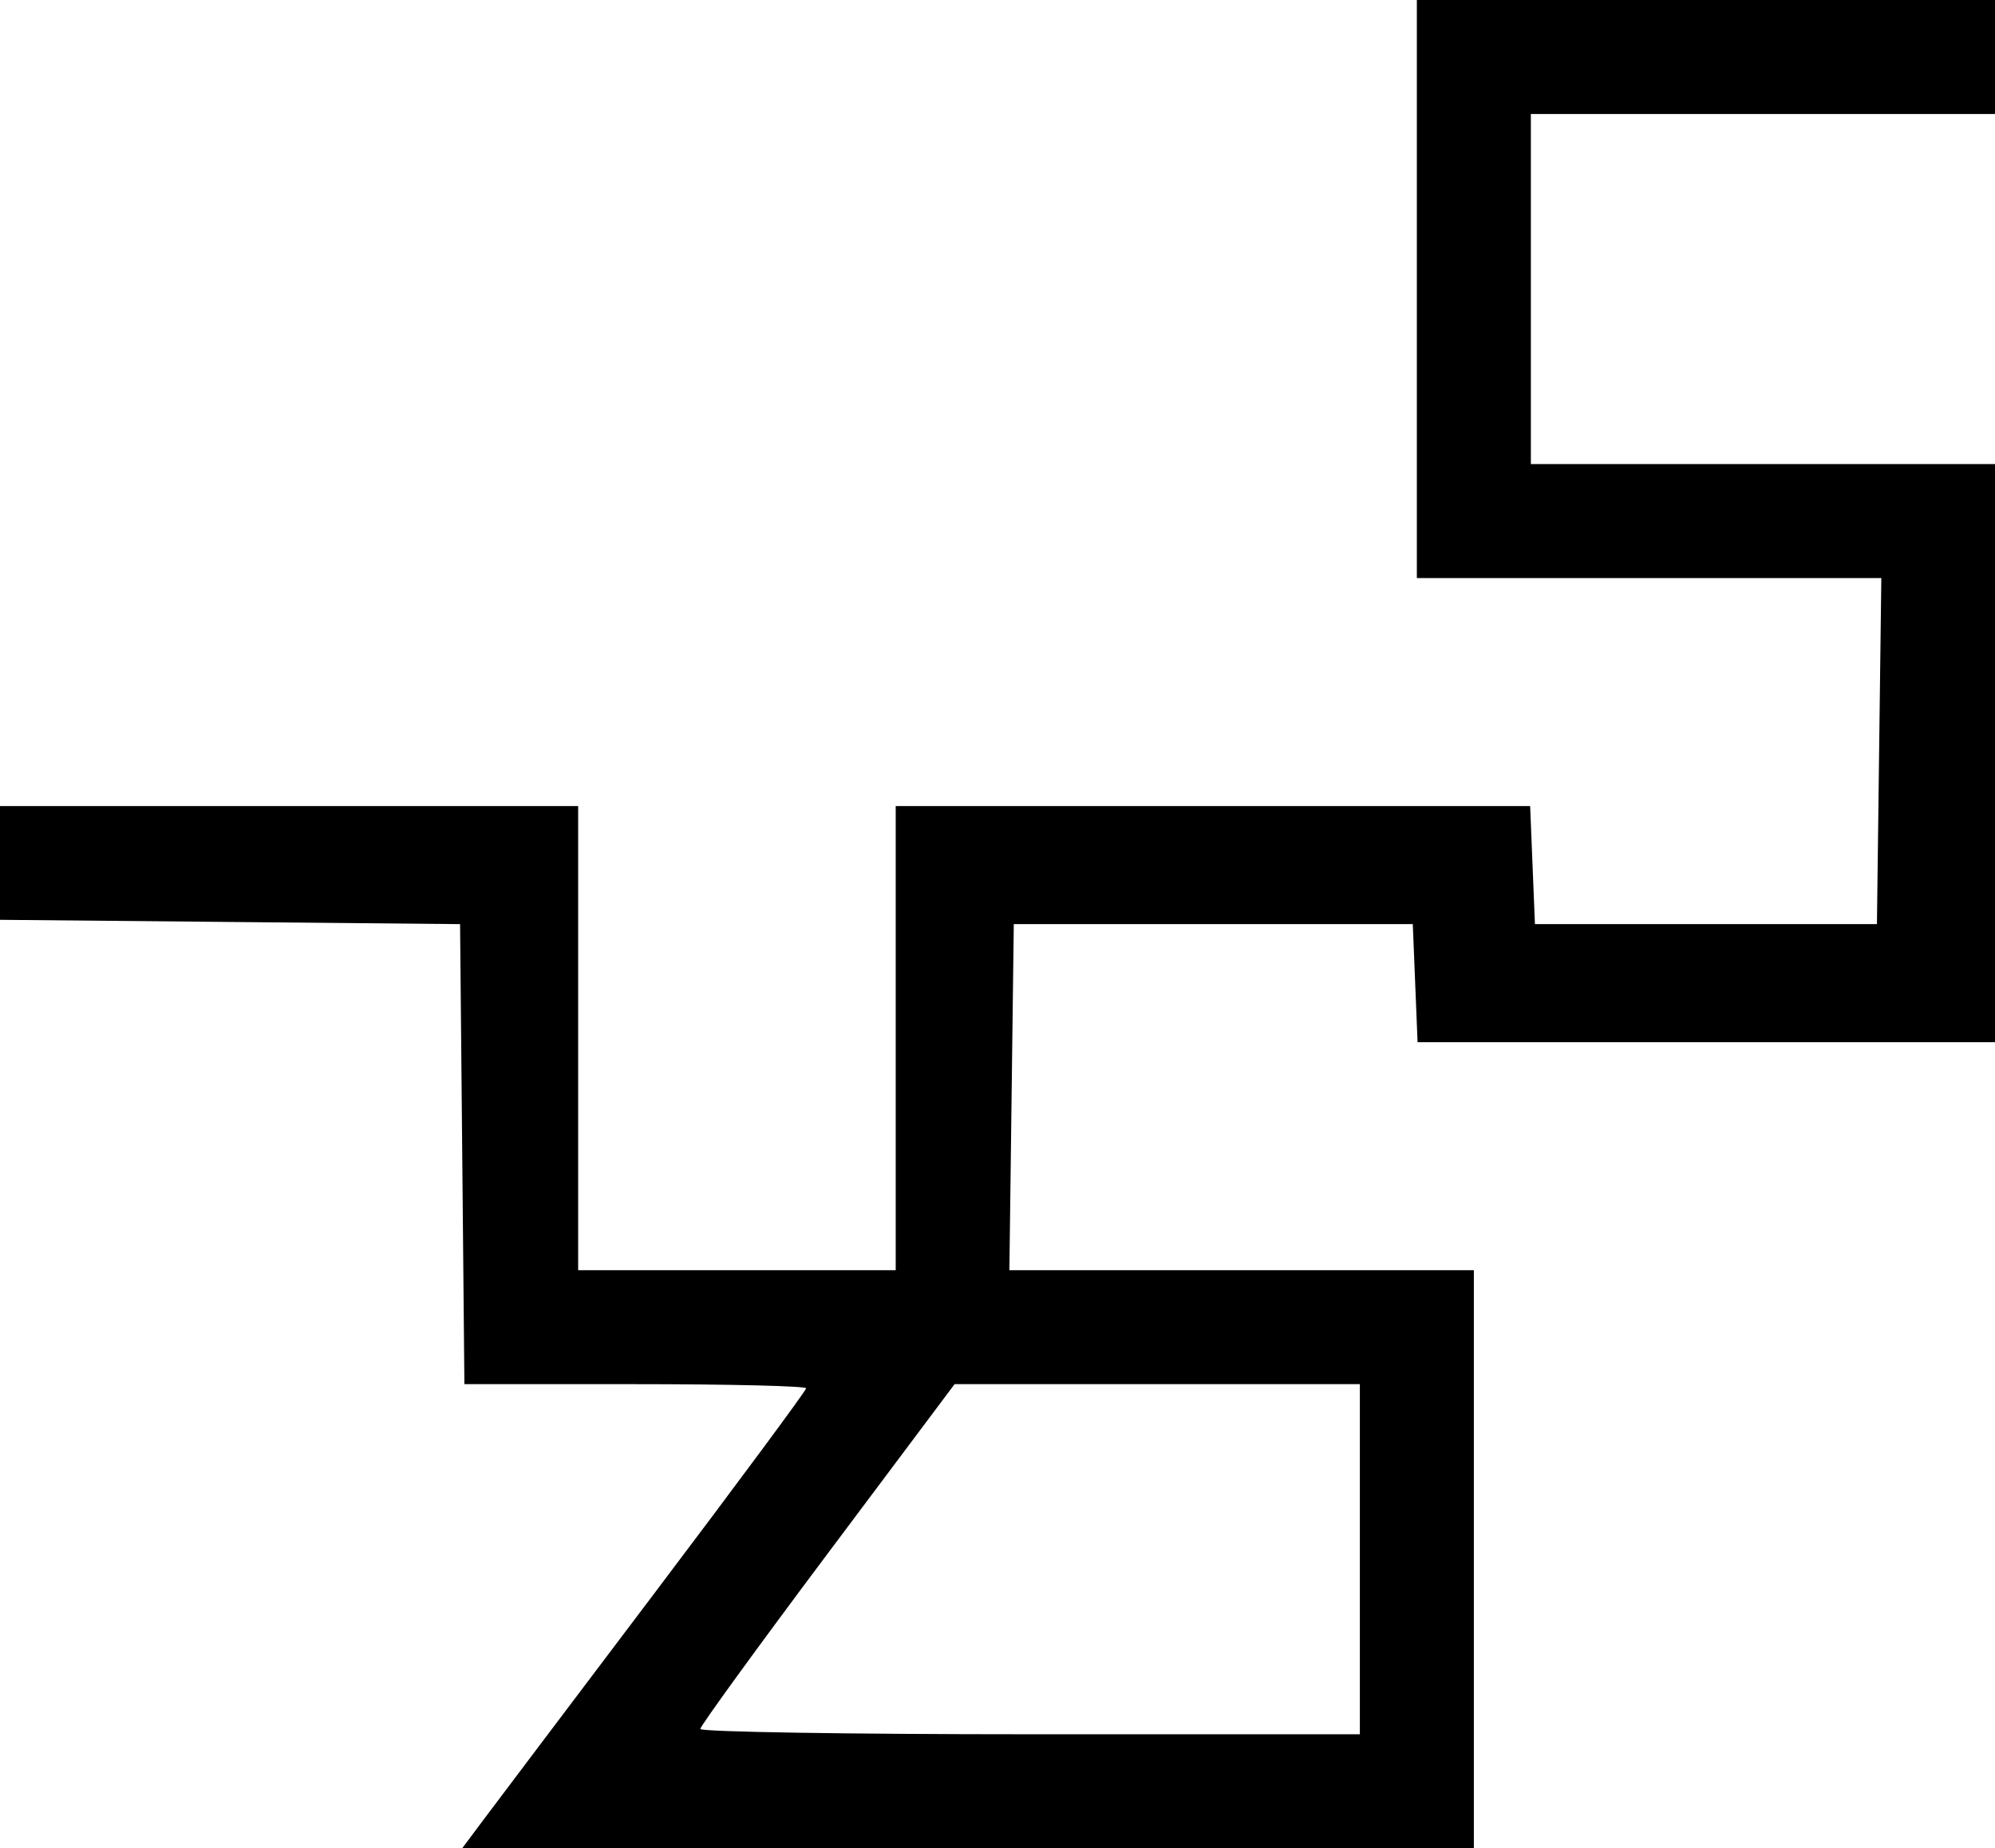
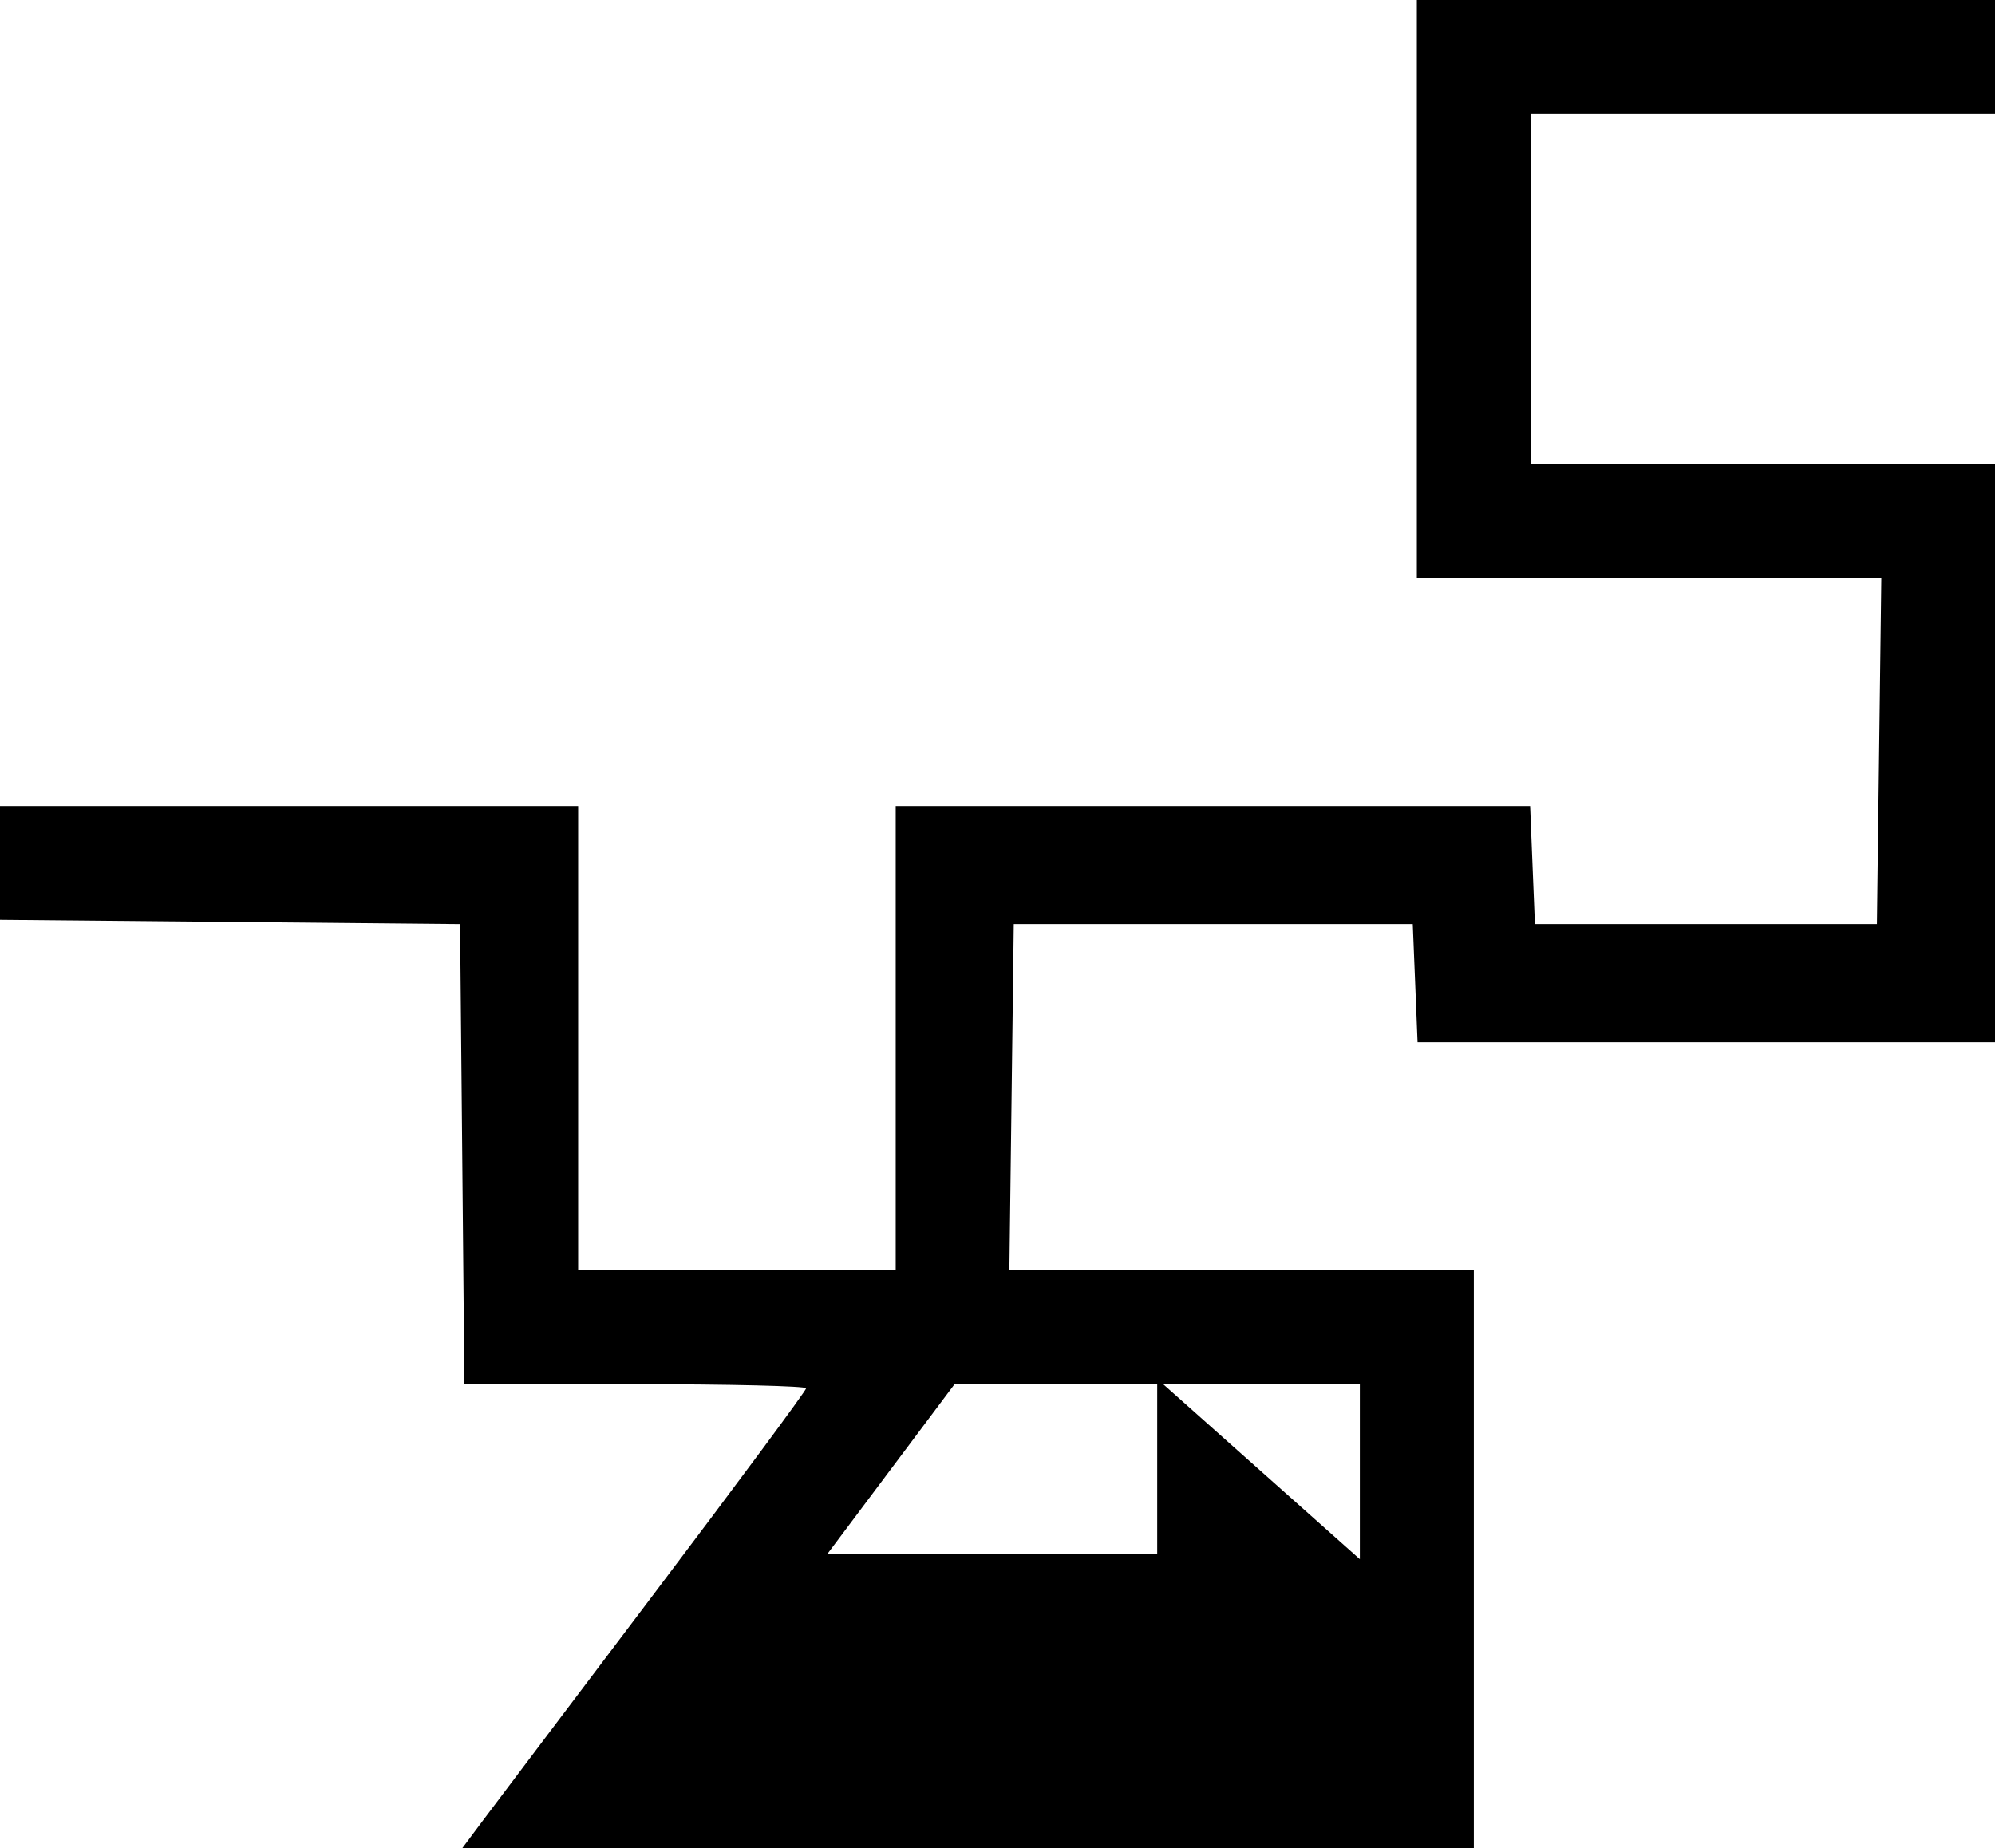
<svg xmlns="http://www.w3.org/2000/svg" version="1.1" width="245" height="227" id="svg2">
  <defs id="defs6" />
-   <path d="M 59.188,223.75 C 60.523,221.963 70.026,209.366 80.307,195.758 90.588,182.149 99,170.787 99,170.508 99,170.228 89.557,170 78.016,170 L 57.031,170 56.766,141.75 56.5,113.5 28.25,113.234 0,112.969 0,105.984 0,99 l 35.5,0 35.5,0 0,28.5 0,28.5 19.5,0 19.5,0 0,-28.5 0,-28.5 38.956,0 38.956,0 0.294,7.25 0.294,7.25 21,0 21,0 0.27,-21.25 L 231.04,71 202.52,71 174,71 174,35.5 174,0 l 35.5,0 35.5,0 0,7 0,7 -28.5,0 -28.5,0 0,21.5 0,21.5 28.5,0 28.5,0 0,35.5 0,35.5 -35.456,0 -35.456,0 -0.294,-7.25 -0.294,-7.25 -24.5,0 -24.5,0 -0.27,21.25 -0.27,21.25 28.52,0 28.52,0 0,35.5 0,35.5 -62.119,0 -62.119,0 2.426,-3.25 z M 167,191.5 l 0,-21.5 -24.886,0 -24.886,0 -15.614,20.848 C 93.026,202.315 86,211.99 86,212.348 86,212.707 104.225,213 126.5,213 l 40.5,0 0,-21.5 z" id="path2987" style="fill:#000000" />
+   <path d="M 59.188,223.75 C 60.523,221.963 70.026,209.366 80.307,195.758 90.588,182.149 99,170.787 99,170.508 99,170.228 89.557,170 78.016,170 L 57.031,170 56.766,141.75 56.5,113.5 28.25,113.234 0,112.969 0,105.984 0,99 l 35.5,0 35.5,0 0,28.5 0,28.5 19.5,0 19.5,0 0,-28.5 0,-28.5 38.956,0 38.956,0 0.294,7.25 0.294,7.25 21,0 21,0 0.27,-21.25 L 231.04,71 202.52,71 174,71 174,35.5 174,0 l 35.5,0 35.5,0 0,7 0,7 -28.5,0 -28.5,0 0,21.5 0,21.5 28.5,0 28.5,0 0,35.5 0,35.5 -35.456,0 -35.456,0 -0.294,-7.25 -0.294,-7.25 -24.5,0 -24.5,0 -0.27,21.25 -0.27,21.25 28.52,0 28.52,0 0,35.5 0,35.5 -62.119,0 -62.119,0 2.426,-3.25 z M 167,191.5 l 0,-21.5 -24.886,0 -24.886,0 -15.614,20.848 l 40.5,0 0,-21.5 z" id="path2987" style="fill:#000000" />
</svg>